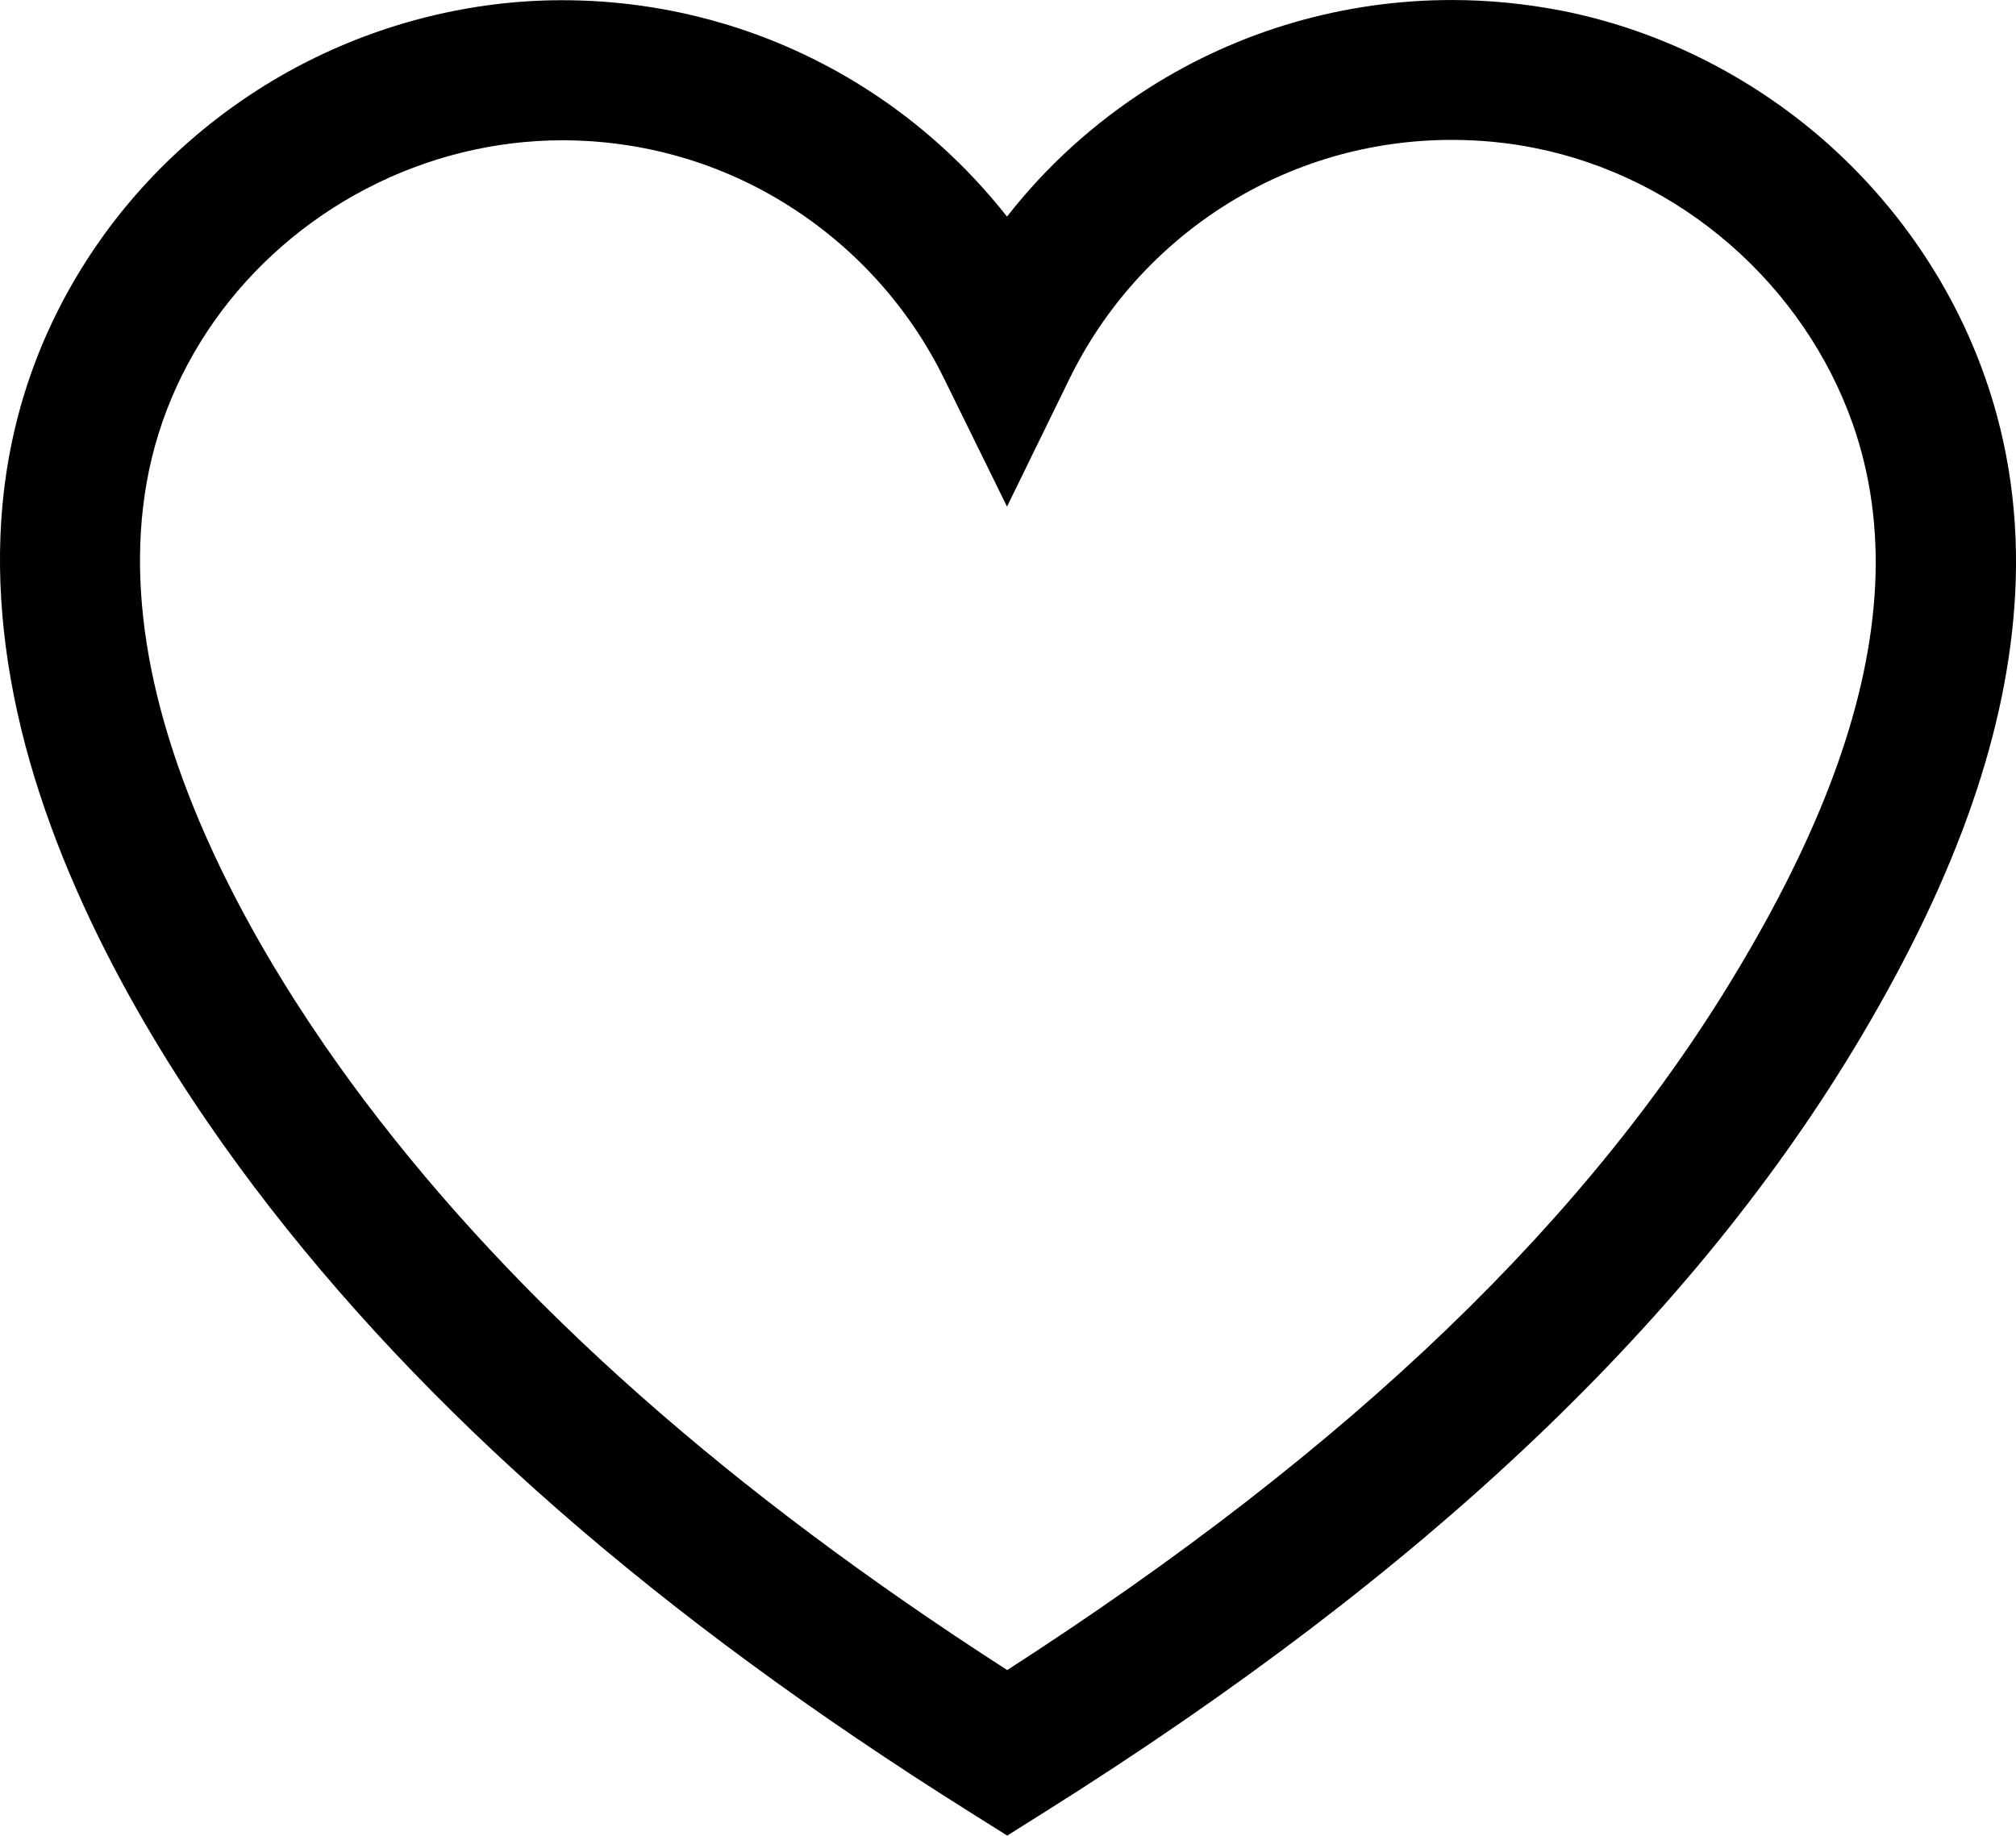
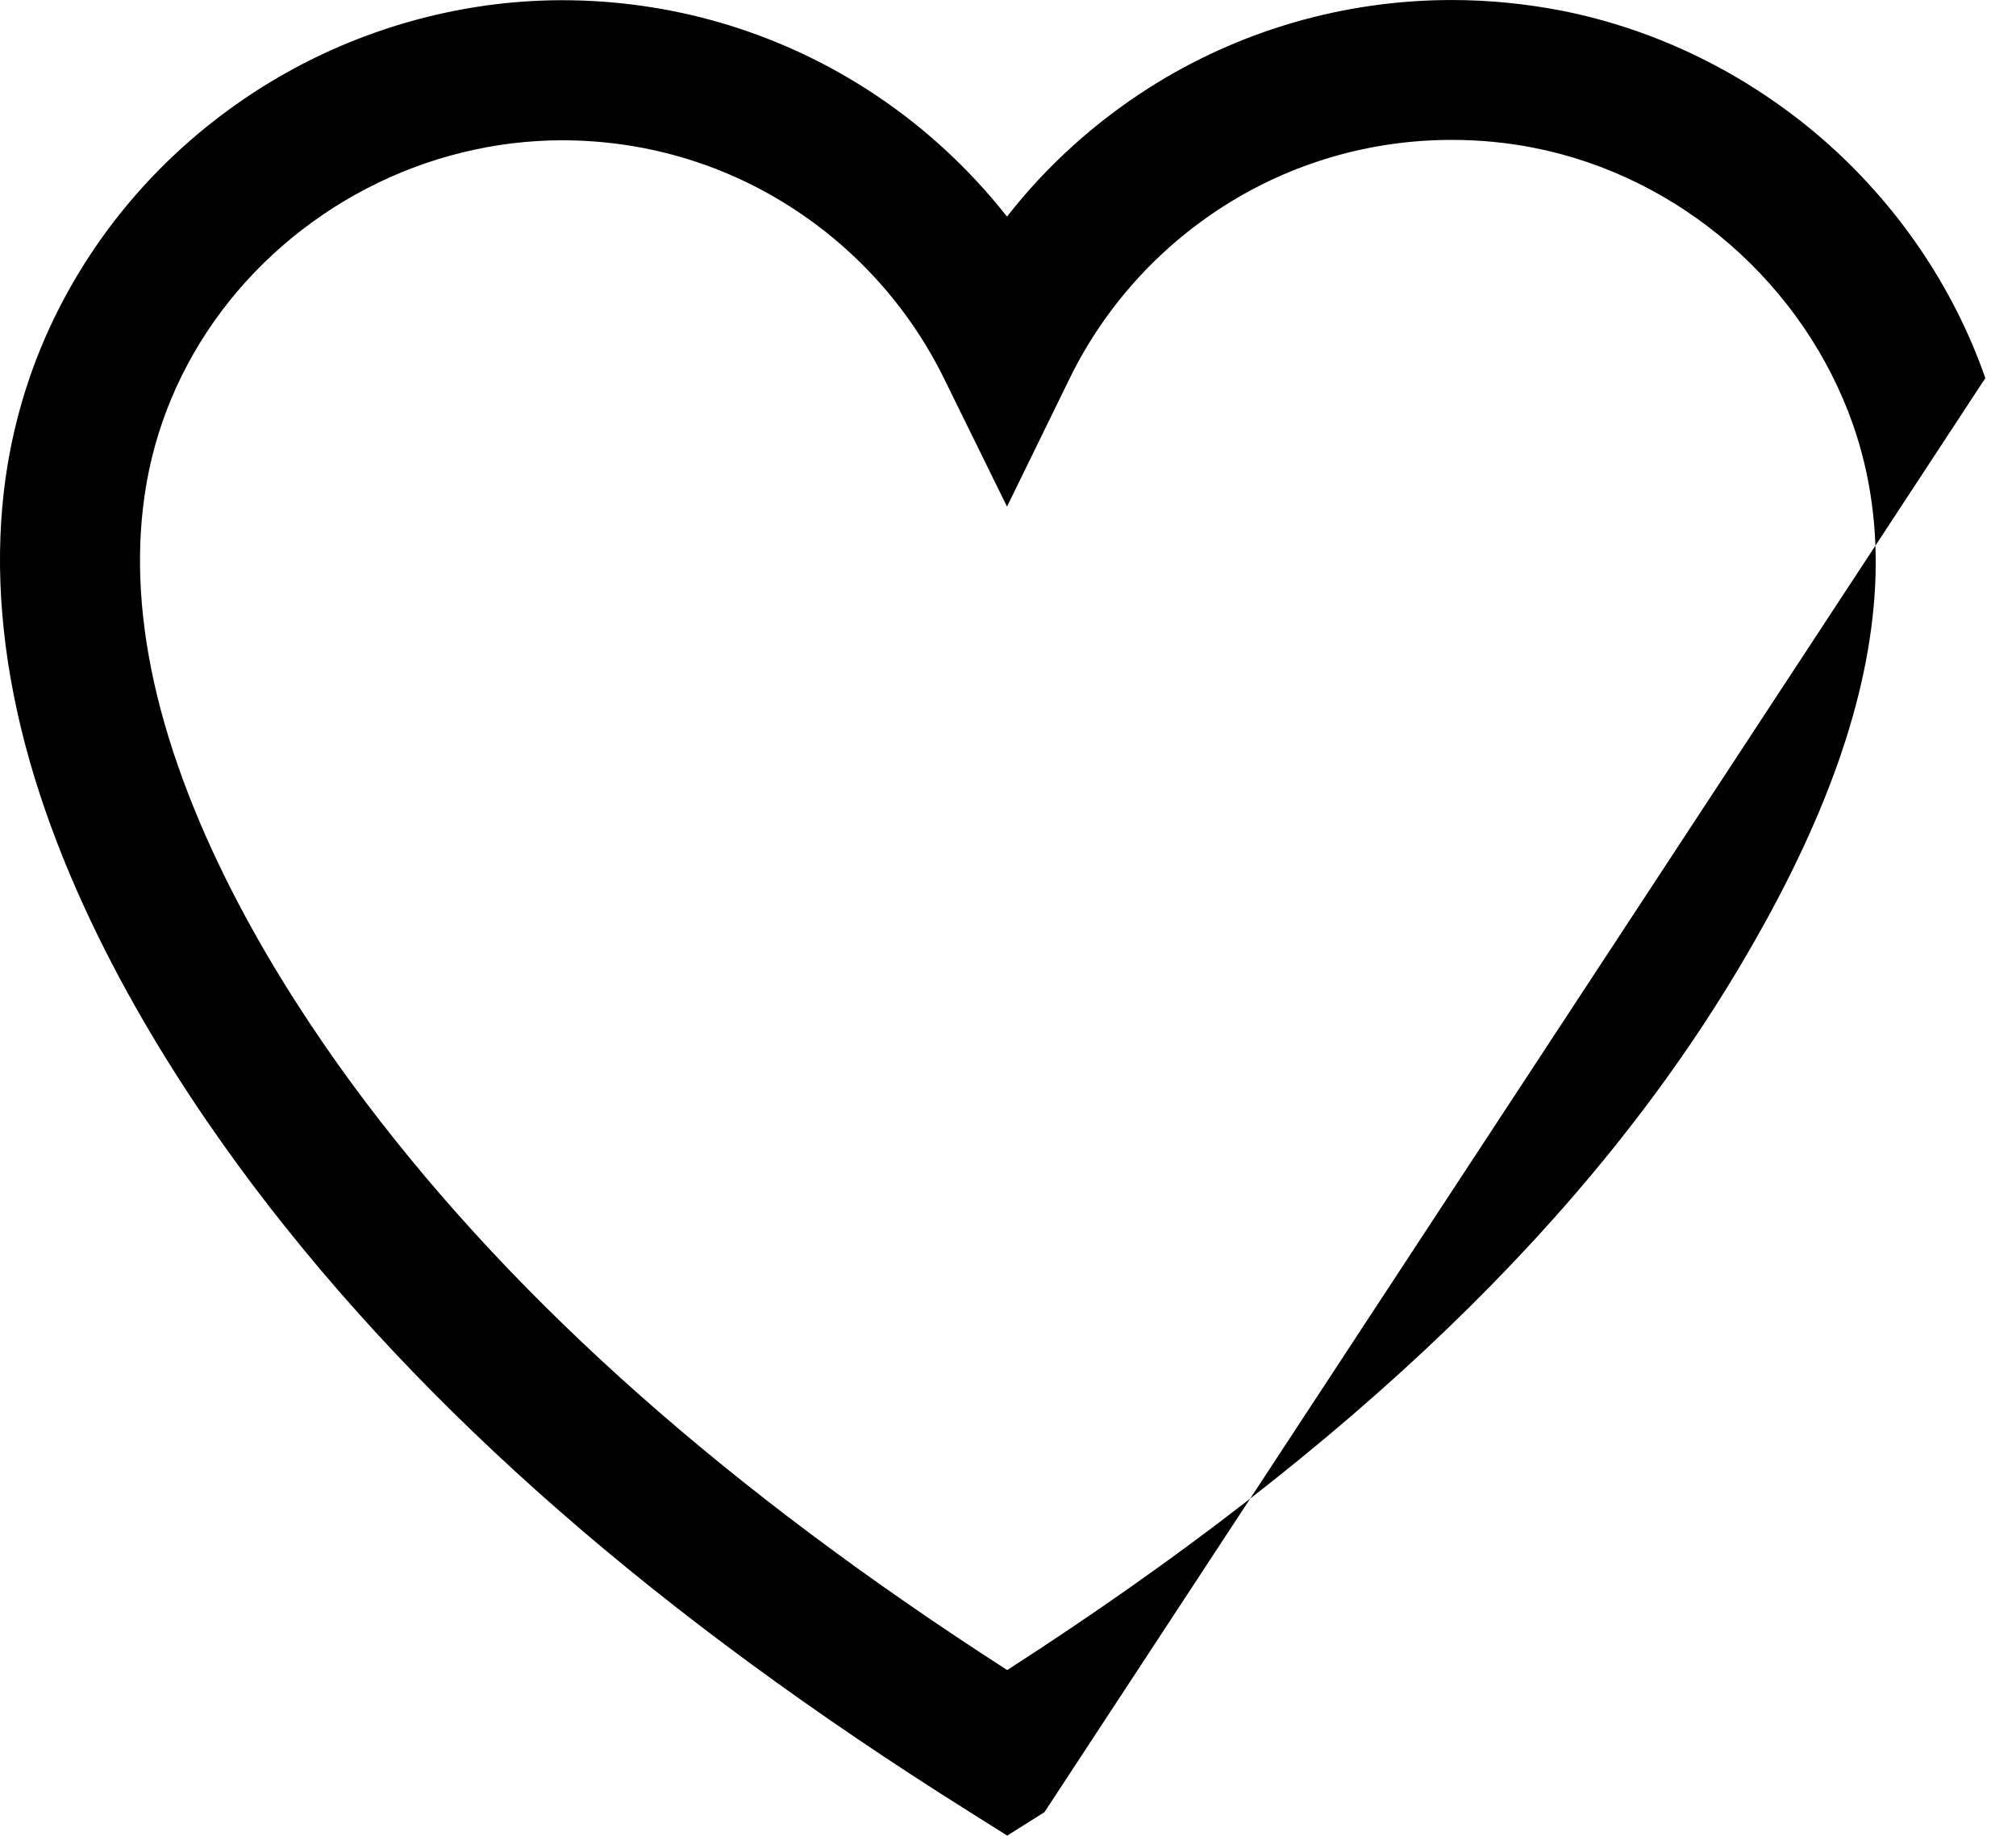
<svg xmlns="http://www.w3.org/2000/svg" xml:space="preserve" width="205.8mm" height="187.404mm" version="1.1" style="shape-rendering:geometricPrecision; text-rendering:geometricPrecision; image-rendering:optimizeQuality; fill-rule:evenodd; clip-rule:evenodd" viewBox="0 0 20580 18740" enable-background="new 0 0 1000 1000">
  <defs>
    <style type="text/css">
   
    .fil0 {fill:black}
   
  </style>
  </defs>
  <g id="Layer_x0020_1">
    <g id="_656714096">
      <g>
-         <path class="fil0" d="M20267 3860c-327,-937 -905,-1783 -1667,-2445 -765,-661 -1682,-1113 -2657,-1306 -367,-71 -743,-109 -1121,-109 -1101,0 -2172,311 -3096,899 -556,355 -1045,798 -1446,1312 -404,-512 -891,-957 -1447,-1310 -924,-588 -1993,-899 -3094,-899 0,0 0,0 0,0 -915,0 -1835,227 -2658,655 -823,429 -1535,1050 -2062,1800 -540,769 -870,1628 -979,2556 -95,812 -21,1686 218,2593 477,1802 1531,3442 2331,4503 1739,2303 4131,4395 7313,6392l380 239 380 -239c3912,-2457 6642,-5053 8347,-7934 981,-1657 1491,-3133 1563,-4511 40,-768 -63,-1507 -305,-2196zm-9985 13190c-2842,-1829 -4988,-3732 -6552,-5802 -723,-958 -1672,-2430 -2090,-4005 -195,-735 -254,-1428 -180,-2062 79,-689 325,-1330 726,-1901 397,-563 933,-1031 1554,-1354 620,-324 1313,-494 1999,-494 828,0 1632,233 2325,676 676,431 1220,1038 1573,1756l643 1308 640 -1310c353,-720 897,-1327 1573,-1758 695,-443 1499,-676 2327,-676 285,0 569,27 844,82 731,145 1420,485 1995,985 575,500 1010,1136 1256,1837 180,513 256,1067 227,1651 -59,1142 -504,2404 -1365,3856 -1529,2589 -3984,4949 -7495,7211z" />
+         <path class="fil0" d="M20267 3860c-327,-937 -905,-1783 -1667,-2445 -765,-661 -1682,-1113 -2657,-1306 -367,-71 -743,-109 -1121,-109 -1101,0 -2172,311 -3096,899 -556,355 -1045,798 -1446,1312 -404,-512 -891,-957 -1447,-1310 -924,-588 -1993,-899 -3094,-899 0,0 0,0 0,0 -915,0 -1835,227 -2658,655 -823,429 -1535,1050 -2062,1800 -540,769 -870,1628 -979,2556 -95,812 -21,1686 218,2593 477,1802 1531,3442 2331,4503 1739,2303 4131,4395 7313,6392l380 239 380 -239zm-9985 13190c-2842,-1829 -4988,-3732 -6552,-5802 -723,-958 -1672,-2430 -2090,-4005 -195,-735 -254,-1428 -180,-2062 79,-689 325,-1330 726,-1901 397,-563 933,-1031 1554,-1354 620,-324 1313,-494 1999,-494 828,0 1632,233 2325,676 676,431 1220,1038 1573,1756l643 1308 640 -1310c353,-720 897,-1327 1573,-1758 695,-443 1499,-676 2327,-676 285,0 569,27 844,82 731,145 1420,485 1995,985 575,500 1010,1136 1256,1837 180,513 256,1067 227,1651 -59,1142 -504,2404 -1365,3856 -1529,2589 -3984,4949 -7495,7211z" />
      </g>
    </g>
    <g id="_656715120">
  </g>
    <g id="_656714864">
  </g>
    <g id="_656715536">
  </g>
    <g id="_656715024">
  </g>
    <g id="_658729680">
  </g>
    <g id="_658729840">
  </g>
    <g id="_658729616">
  </g>
    <g id="_658729808">
  </g>
    <g id="_658729968">
  </g>
    <g id="_658730128">
  </g>
    <g id="_657952320">
  </g>
    <g id="_657952256">
  </g>
    <g id="_657952128">
  </g>
    <g id="_657951840">
  </g>
    <g id="_657951712">
  </g>
  </g>
</svg>